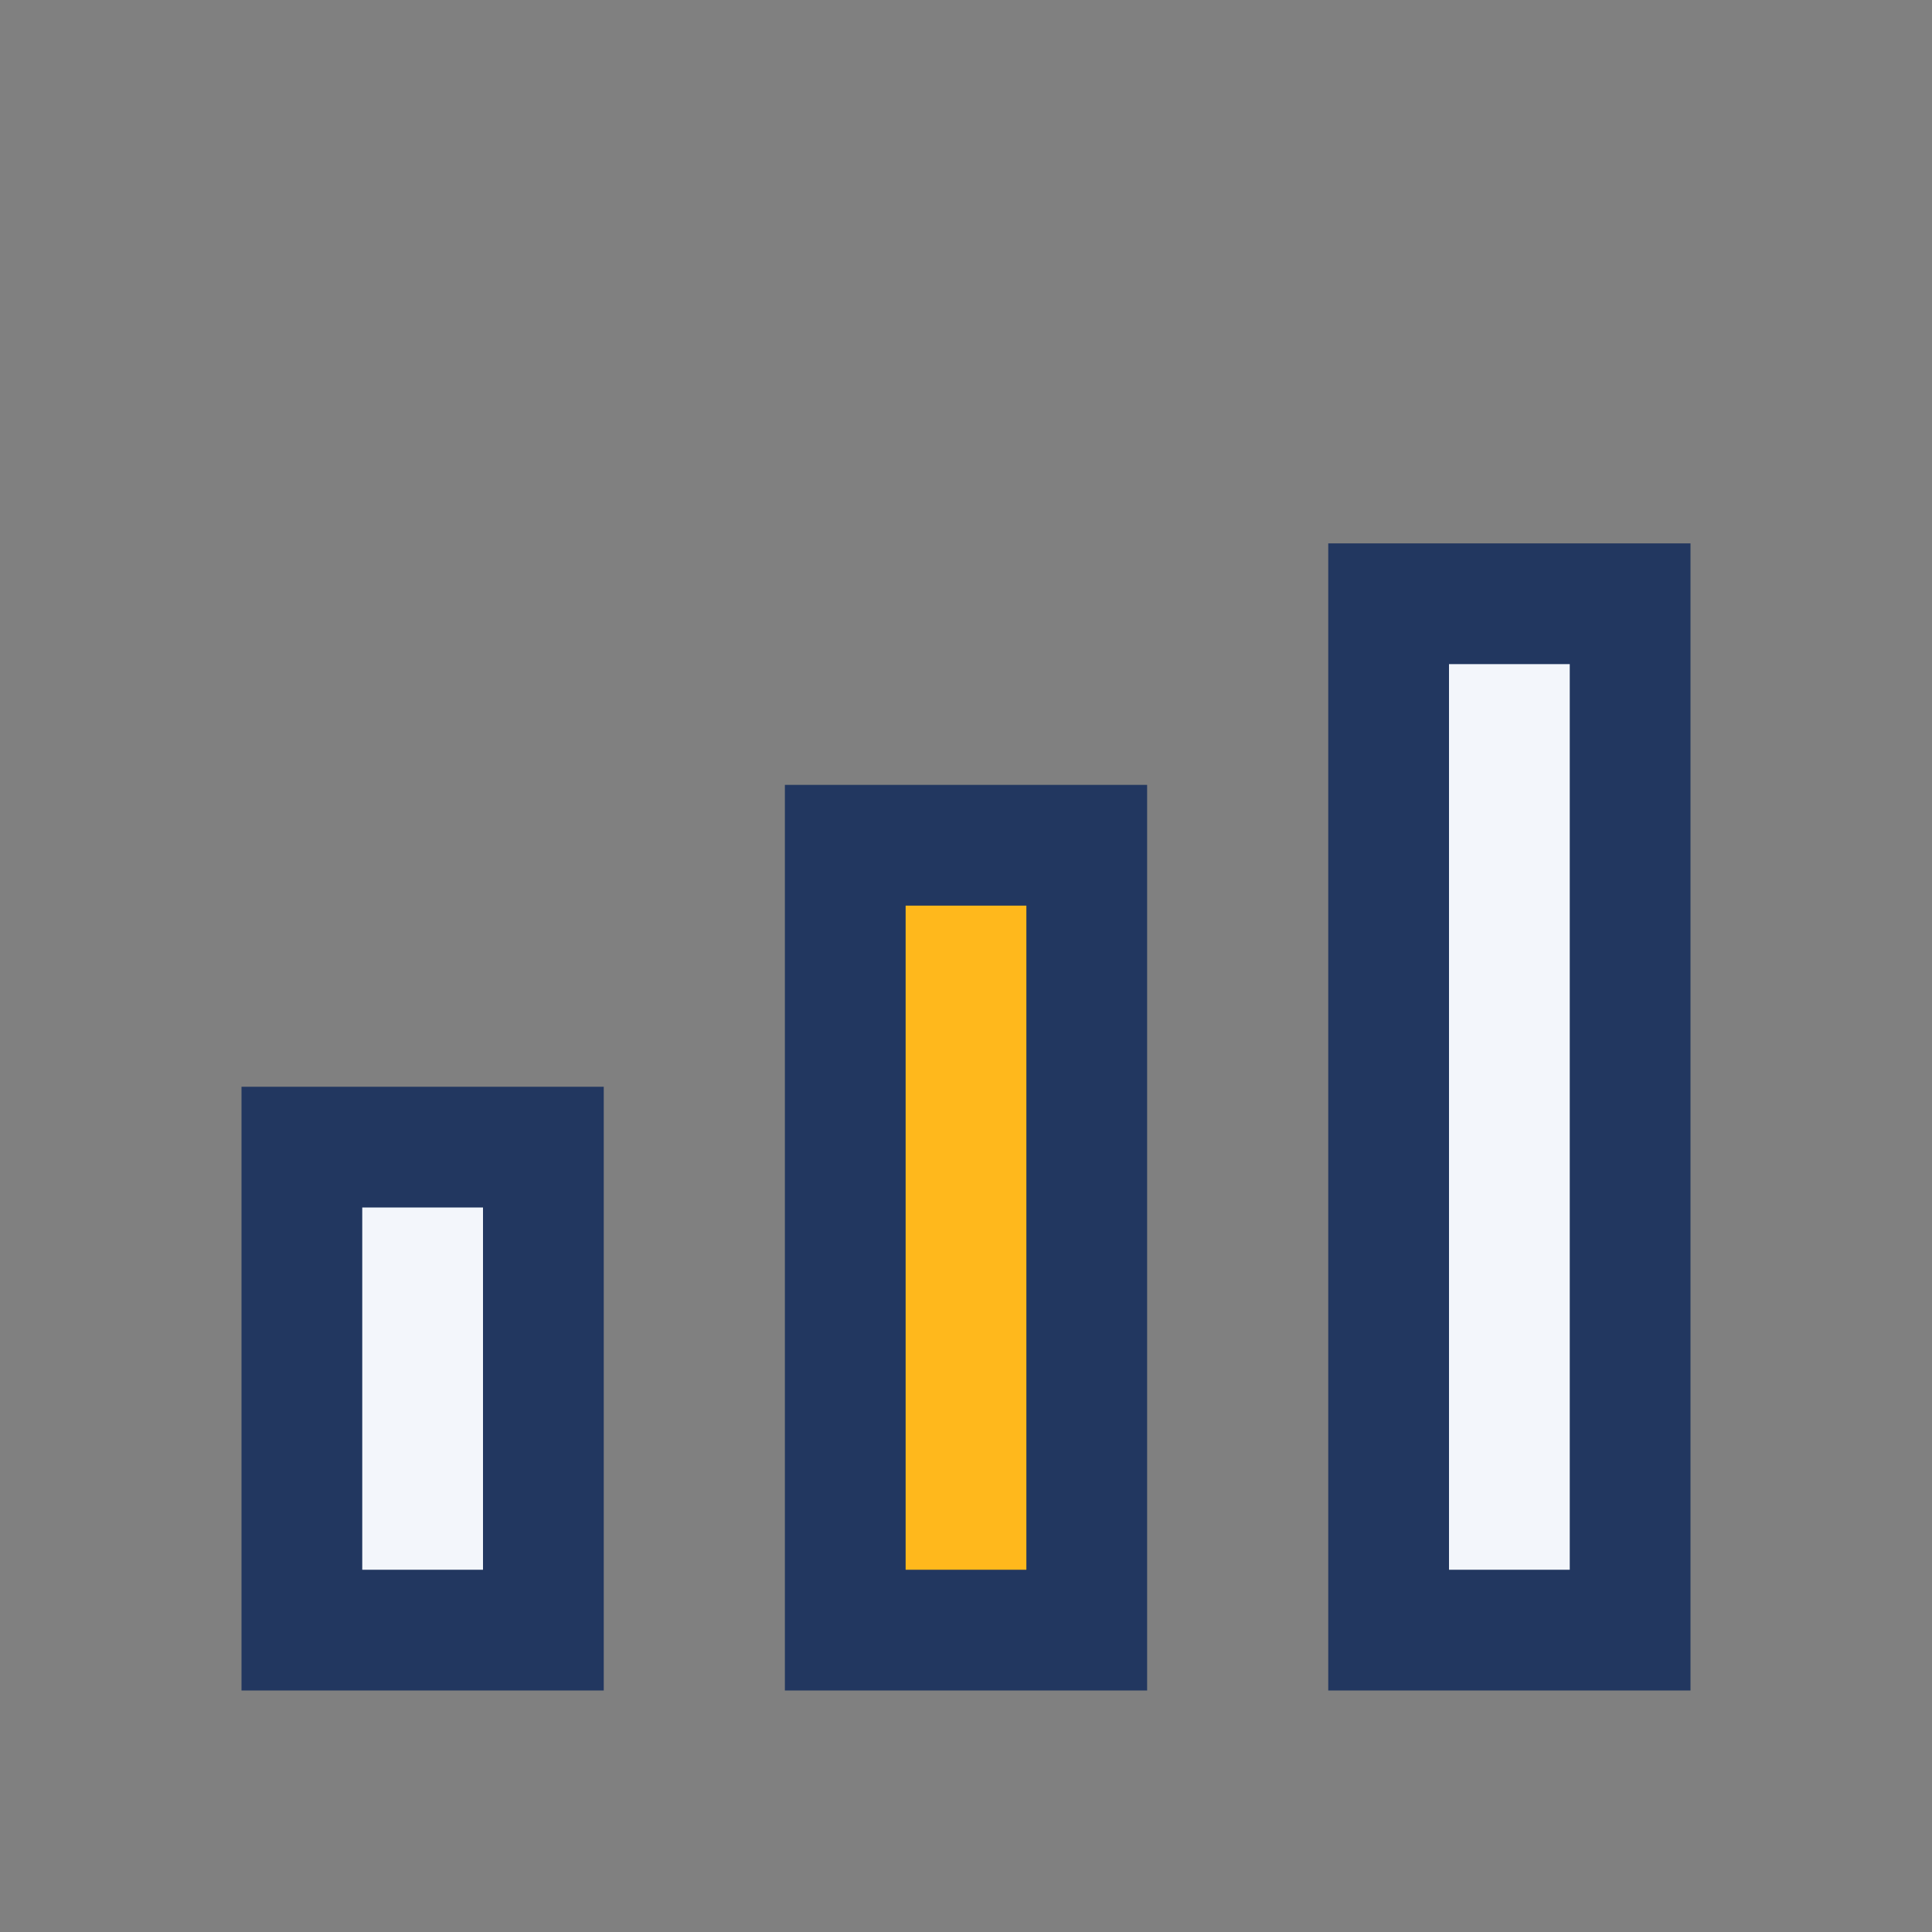
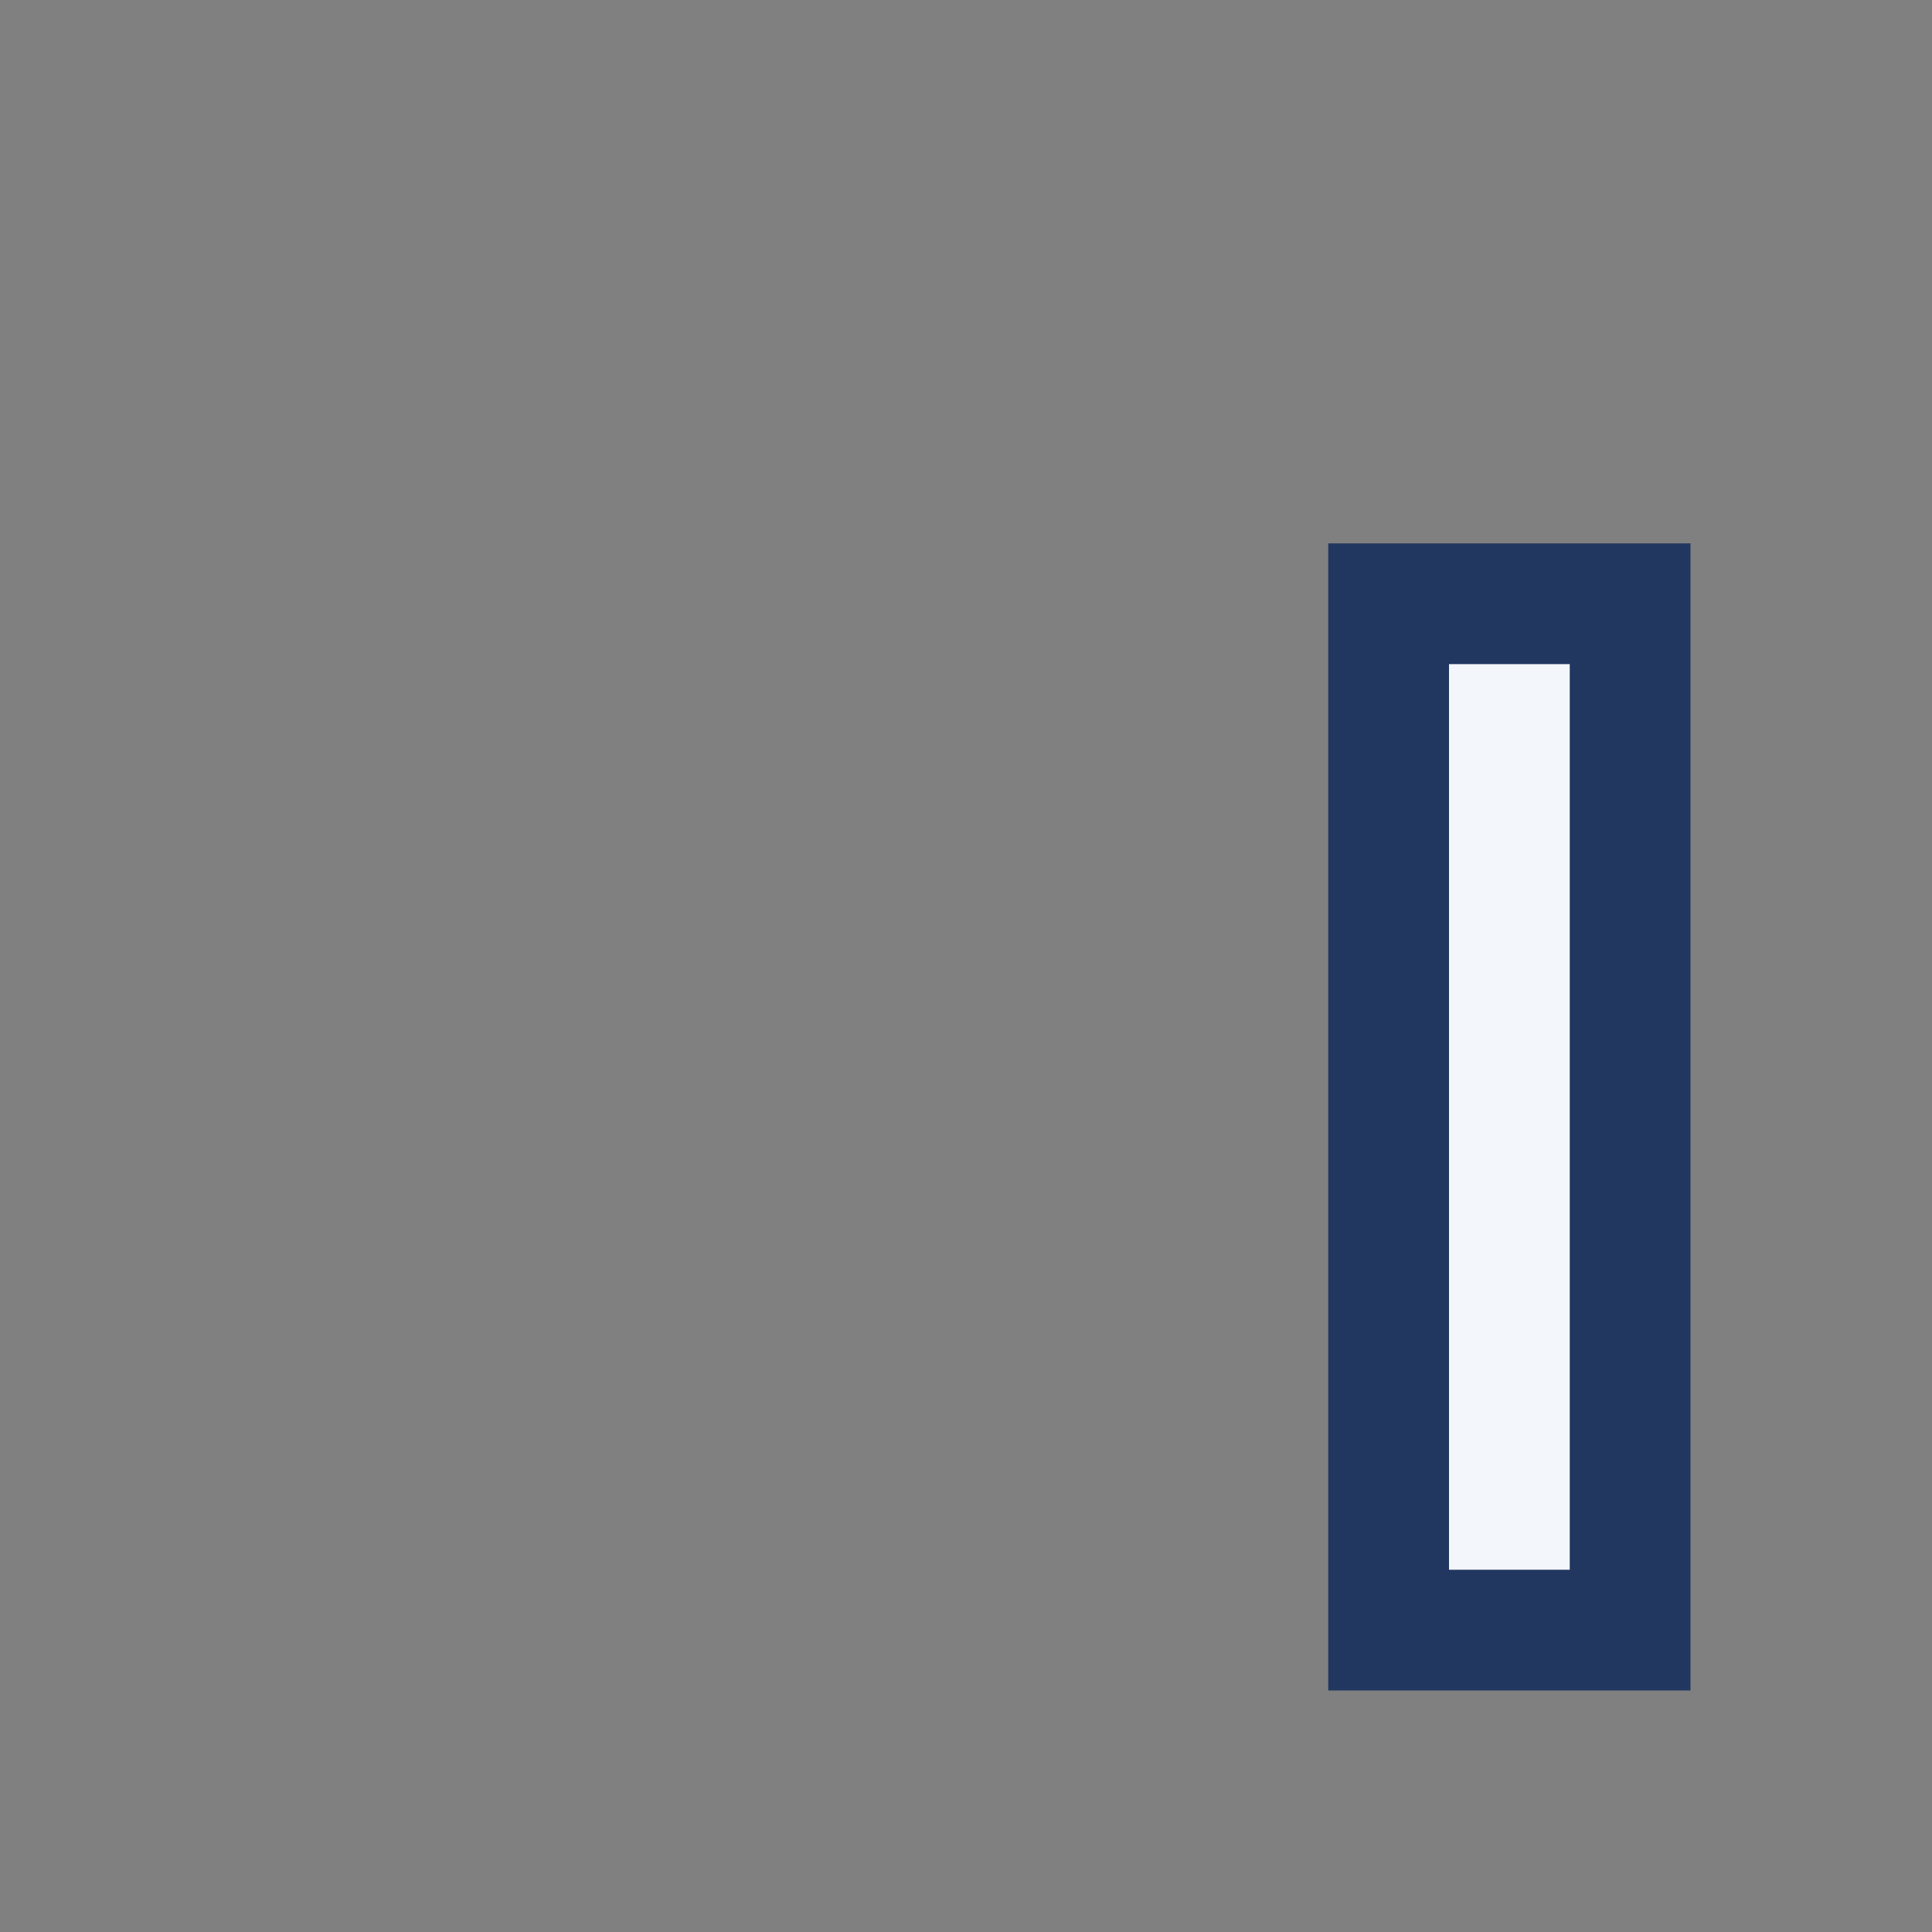
<svg xmlns="http://www.w3.org/2000/svg" width="32" height="32" viewBox="0 0 32 32">
  <rect x="0" y="0" width="32" height="32" fill="#808080" stroke="none" />
-   <rect x="5" y="19" width="4" height="8" fill="#F3F6FB" stroke="#223760" stroke-width="2" />
-   <rect x="14" y="14" width="4" height="13" fill="#FFB81C" stroke="#223760" stroke-width="2" />
  <rect x="23" y="10" width="4" height="17" fill="#F3F6FB" stroke="#223760" stroke-width="2" />
</svg>